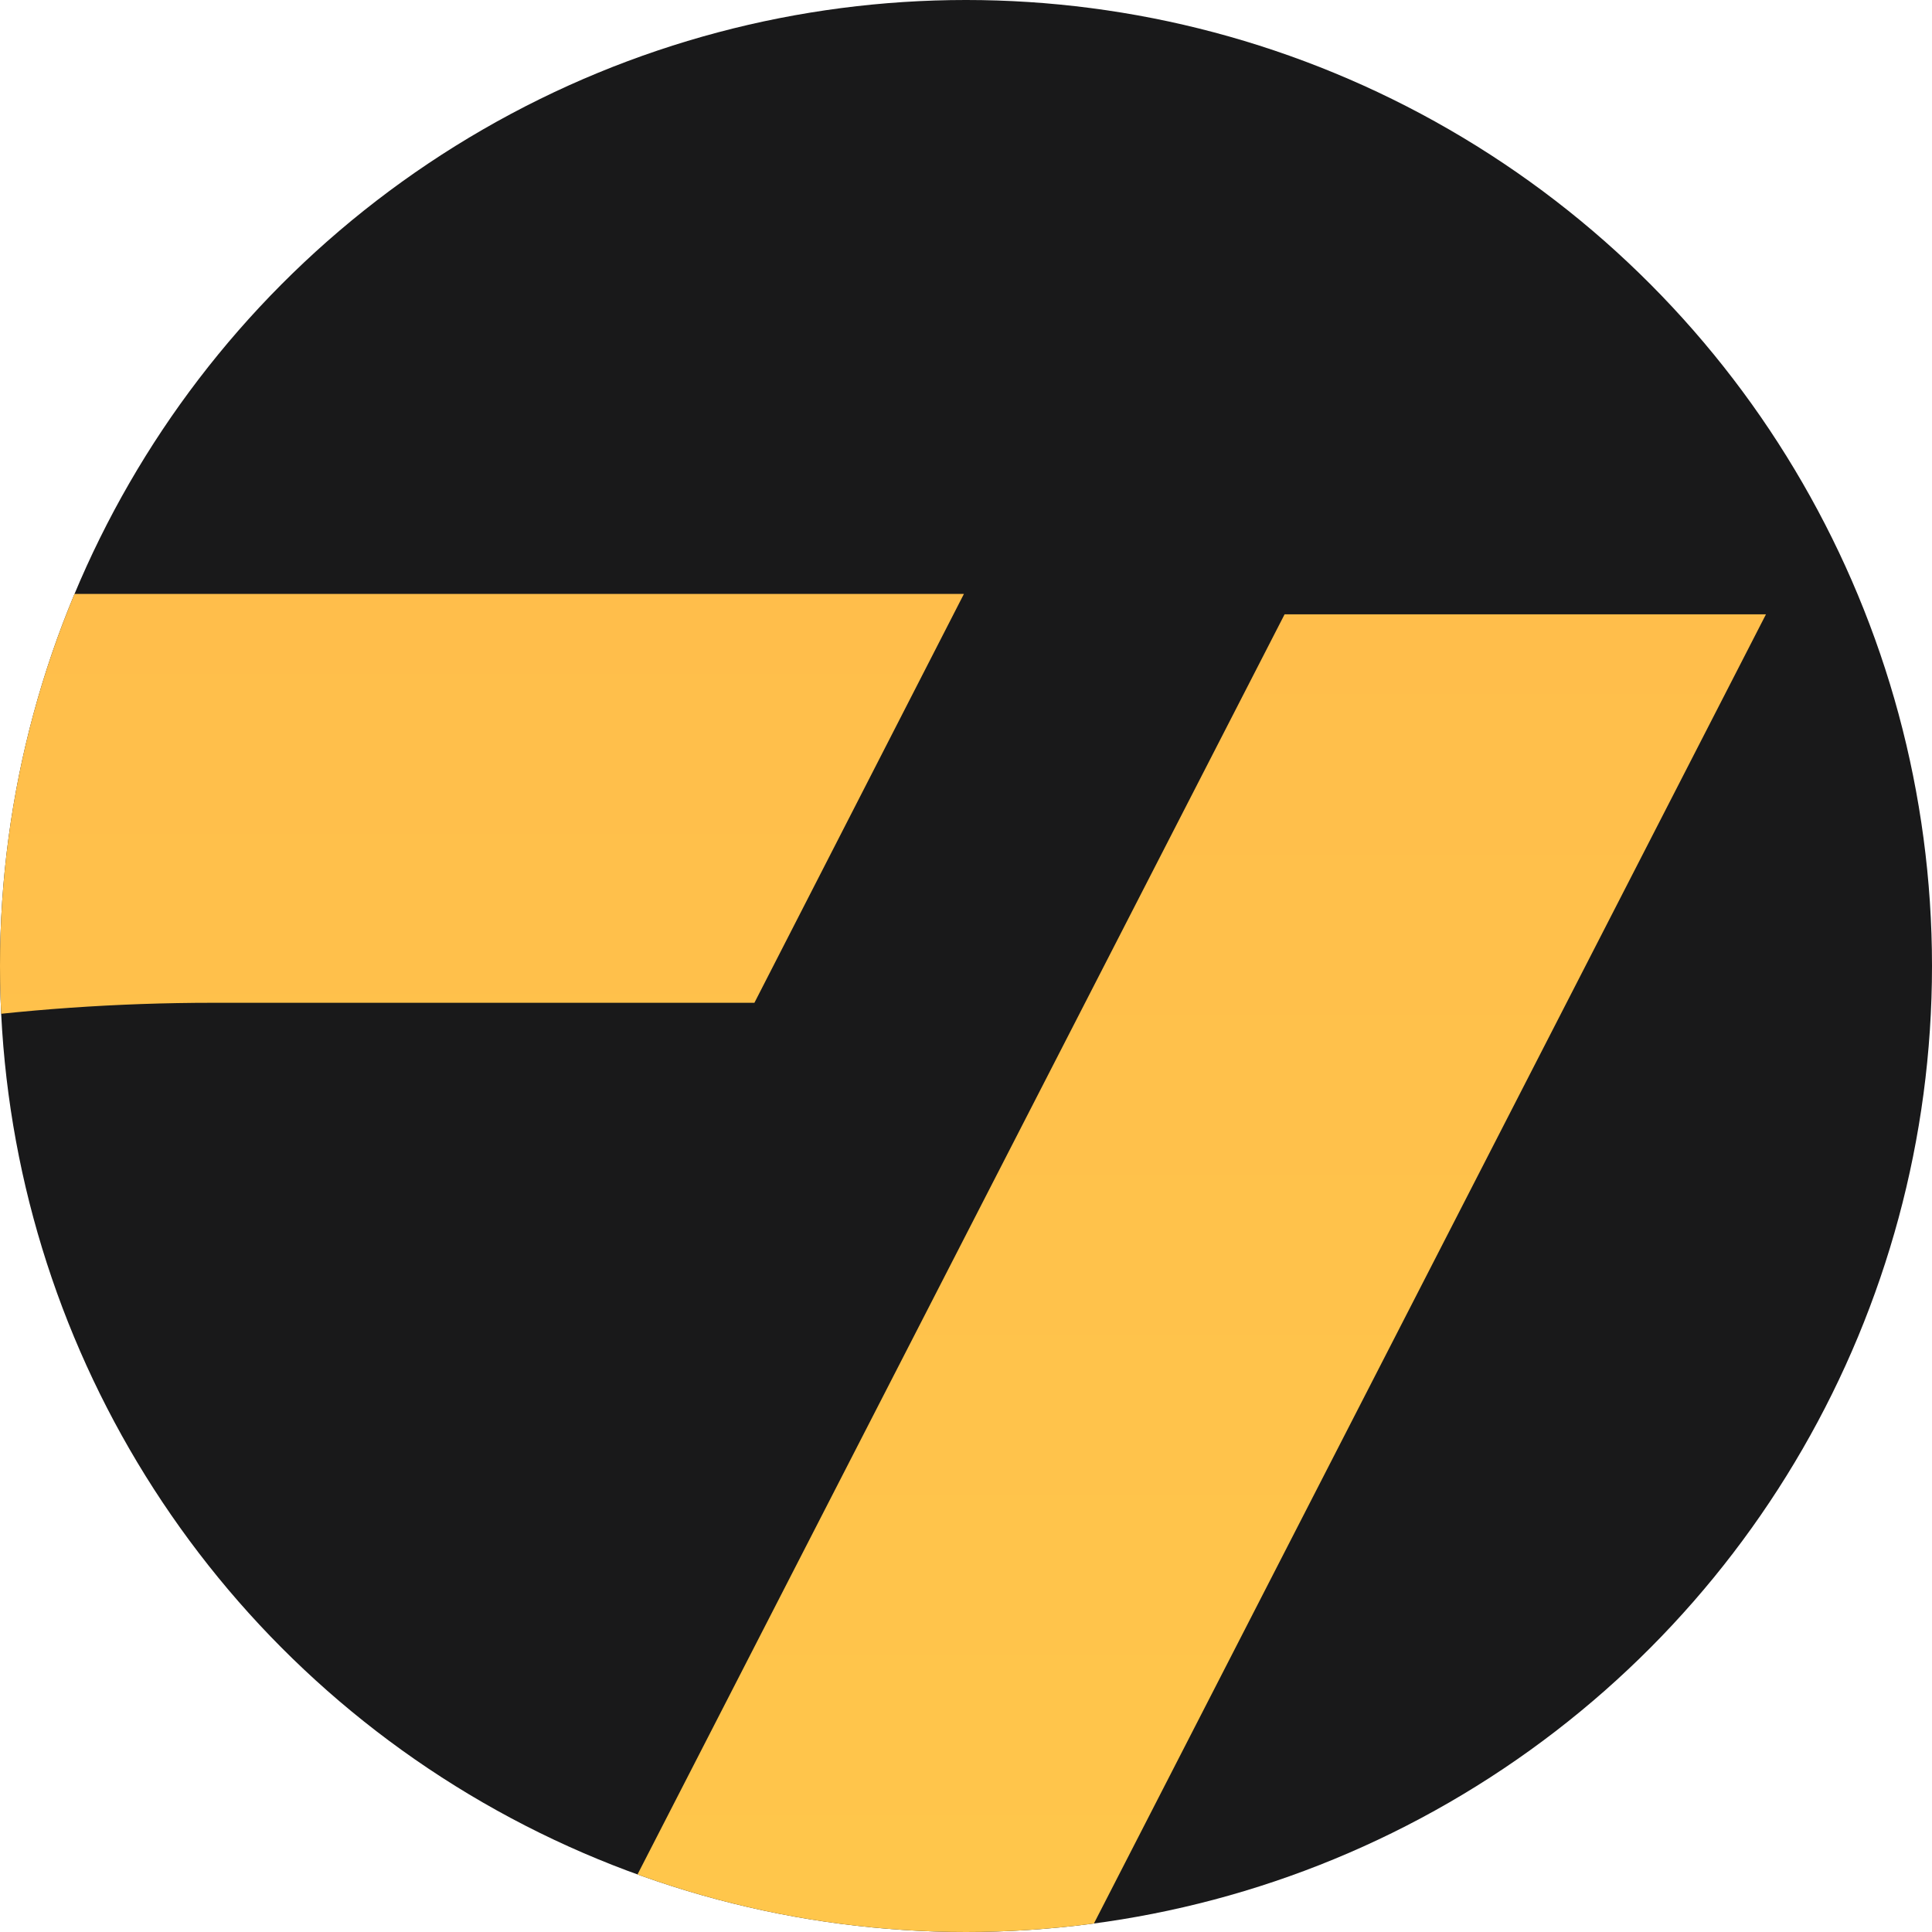
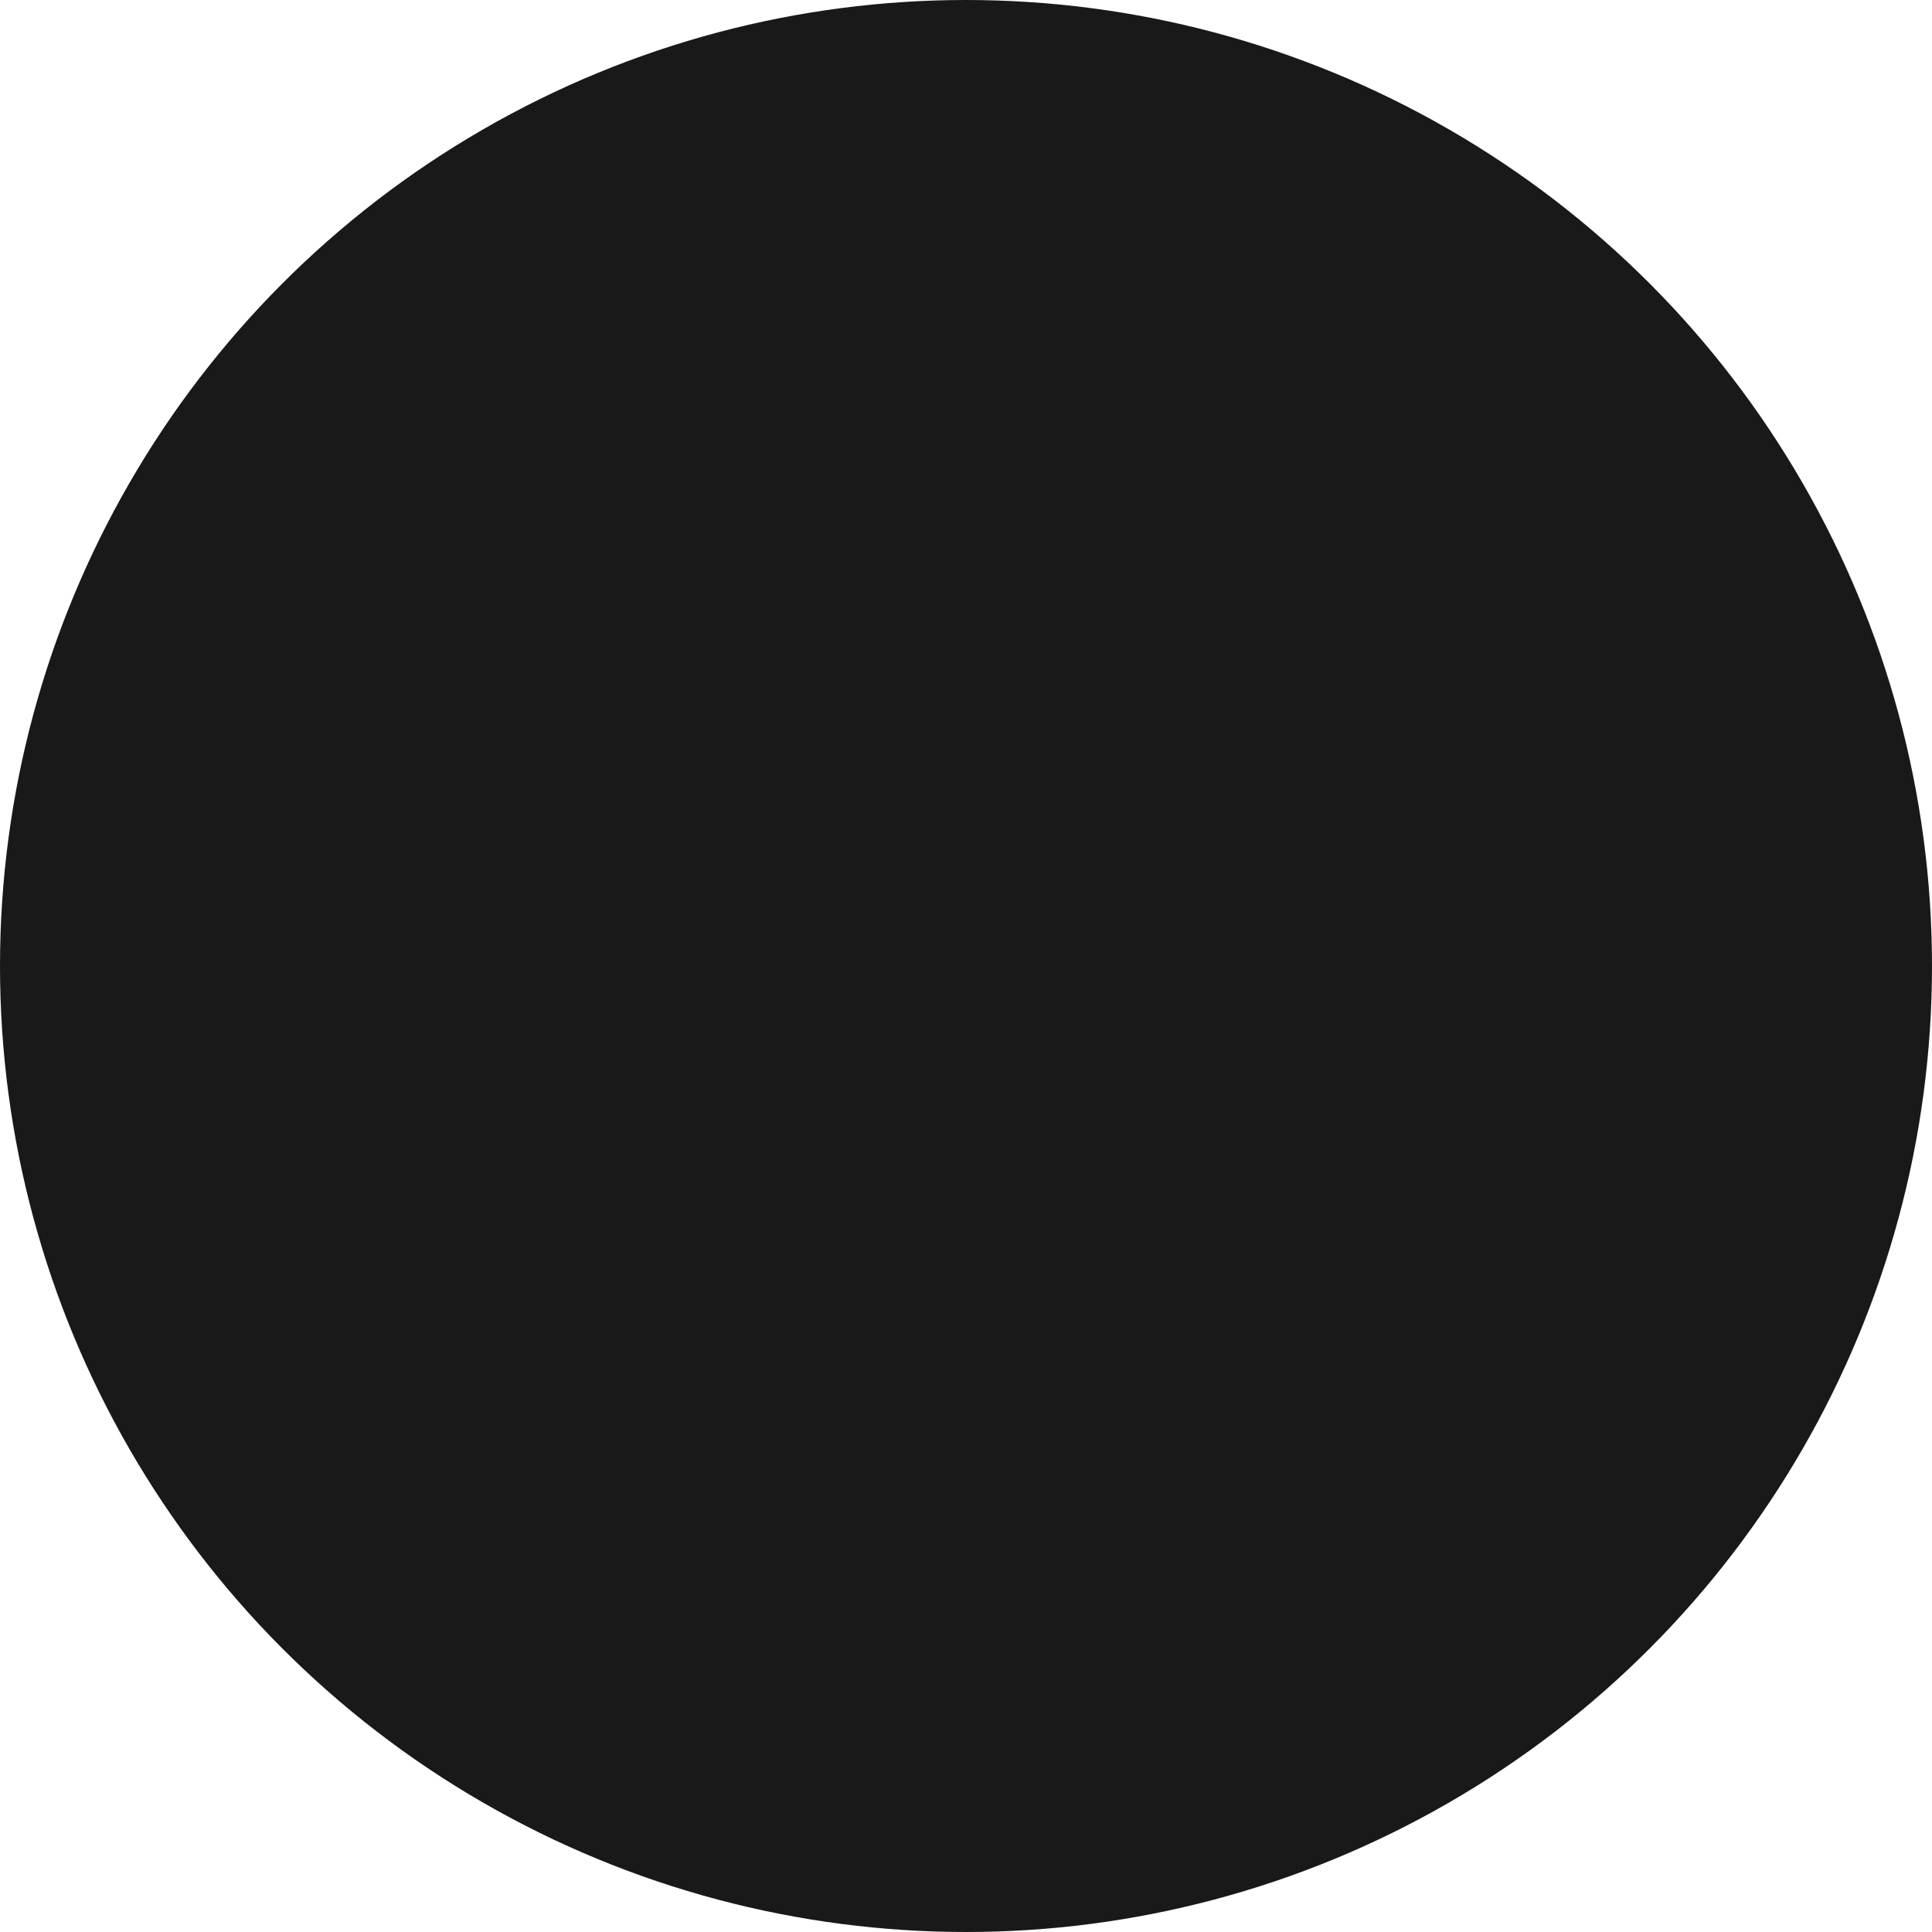
<svg xmlns="http://www.w3.org/2000/svg" xmlns:xlink="http://www.w3.org/1999/xlink" id="Layer_1" data-name="Layer 1" viewBox="0 0 750 750">
  <defs>
    <style>
      .cls-1 {
        clip-path: url(#clippath);
      }

      .cls-2 {
        fill: none;
      }

      .cls-2, .cls-3, .cls-4, .cls-5 {
        stroke-width: 0px;
      }

      .cls-3 {
        fill: url(#linear-gradient);
      }

      .cls-4 {
        fill: #19191a;
      }

      .cls-5 {
        fill: url(#linear-gradient-2);
      }
    </style>
    <clipPath id="clippath">
-       <circle class="cls-2" cx="375" cy="375" r="375" />
-     </clipPath>
+       </clipPath>
    <linearGradient id="linear-gradient" x1="-353.71" y1="2118.8" x2="-353.71" y2="1000.66" gradientTransform="translate(0 -770.11)" gradientUnits="userSpaceOnUse">
      <stop offset="0" stop-color="#ffd04b" />
      <stop offset="1" stop-color="#ffbe4b" />
    </linearGradient>
    <linearGradient id="linear-gradient-2" x1="-42.15" y1="2126.73" x2="-42.15" y2="1008.6" xlink:href="#linear-gradient" />
  </defs>
  <circle class="cls-4" cx="375" cy="375" r="375" />
  <g class="cls-1">
    <g>
-       <path class="cls-3" d="M374.2,230.55l-81.34,158.73H82.68c-297.23,0-569.4,166.2-705.26,430.46l-271.73,528.95h-187.31l353.07-687.24C-592.68,396.76-320.51,230.55-23.28,230.55h397.48Z" />
-       <path class="cls-5" d="M685.54,238.49l-473.99,923.35c-61.56,119.6-184.67,194.78-319.22,194.78h-662.17l81.34-158.73H-213.19c134.55,0,257.66-75.19,319.22-194.78L498.67,238.49h186.87Z" />
-     </g>
+       </g>
  </g>
</svg>